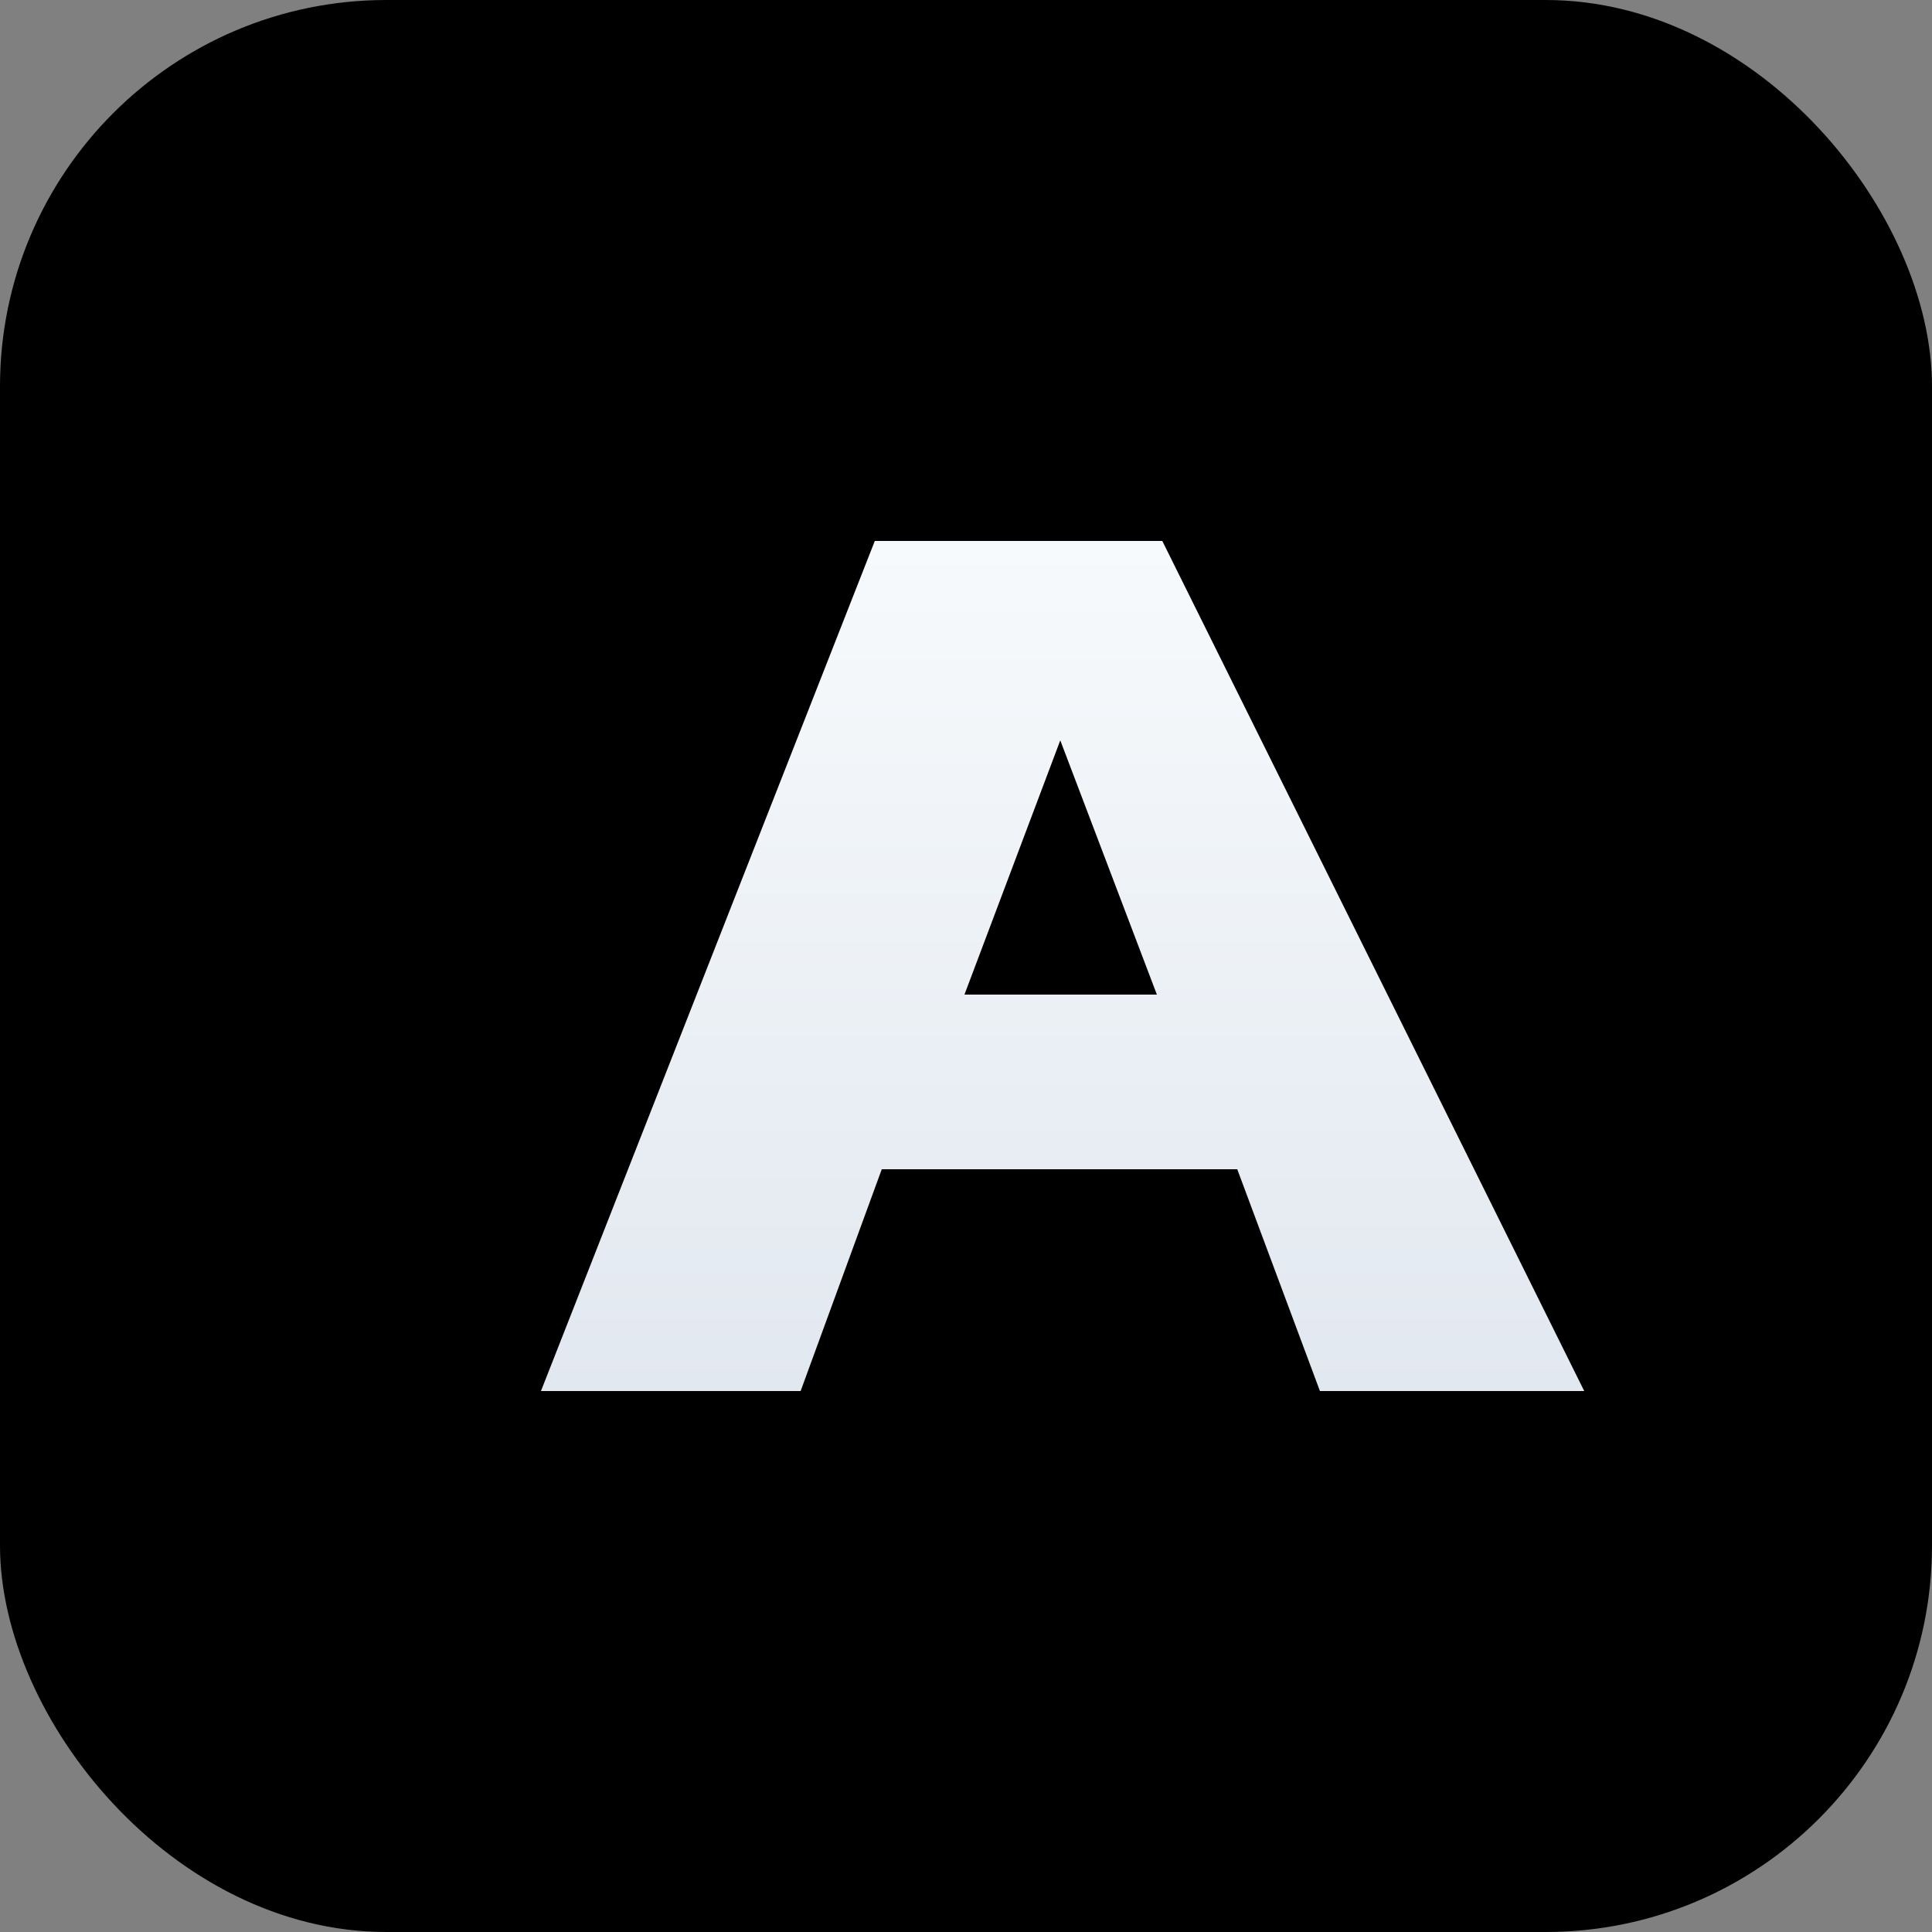
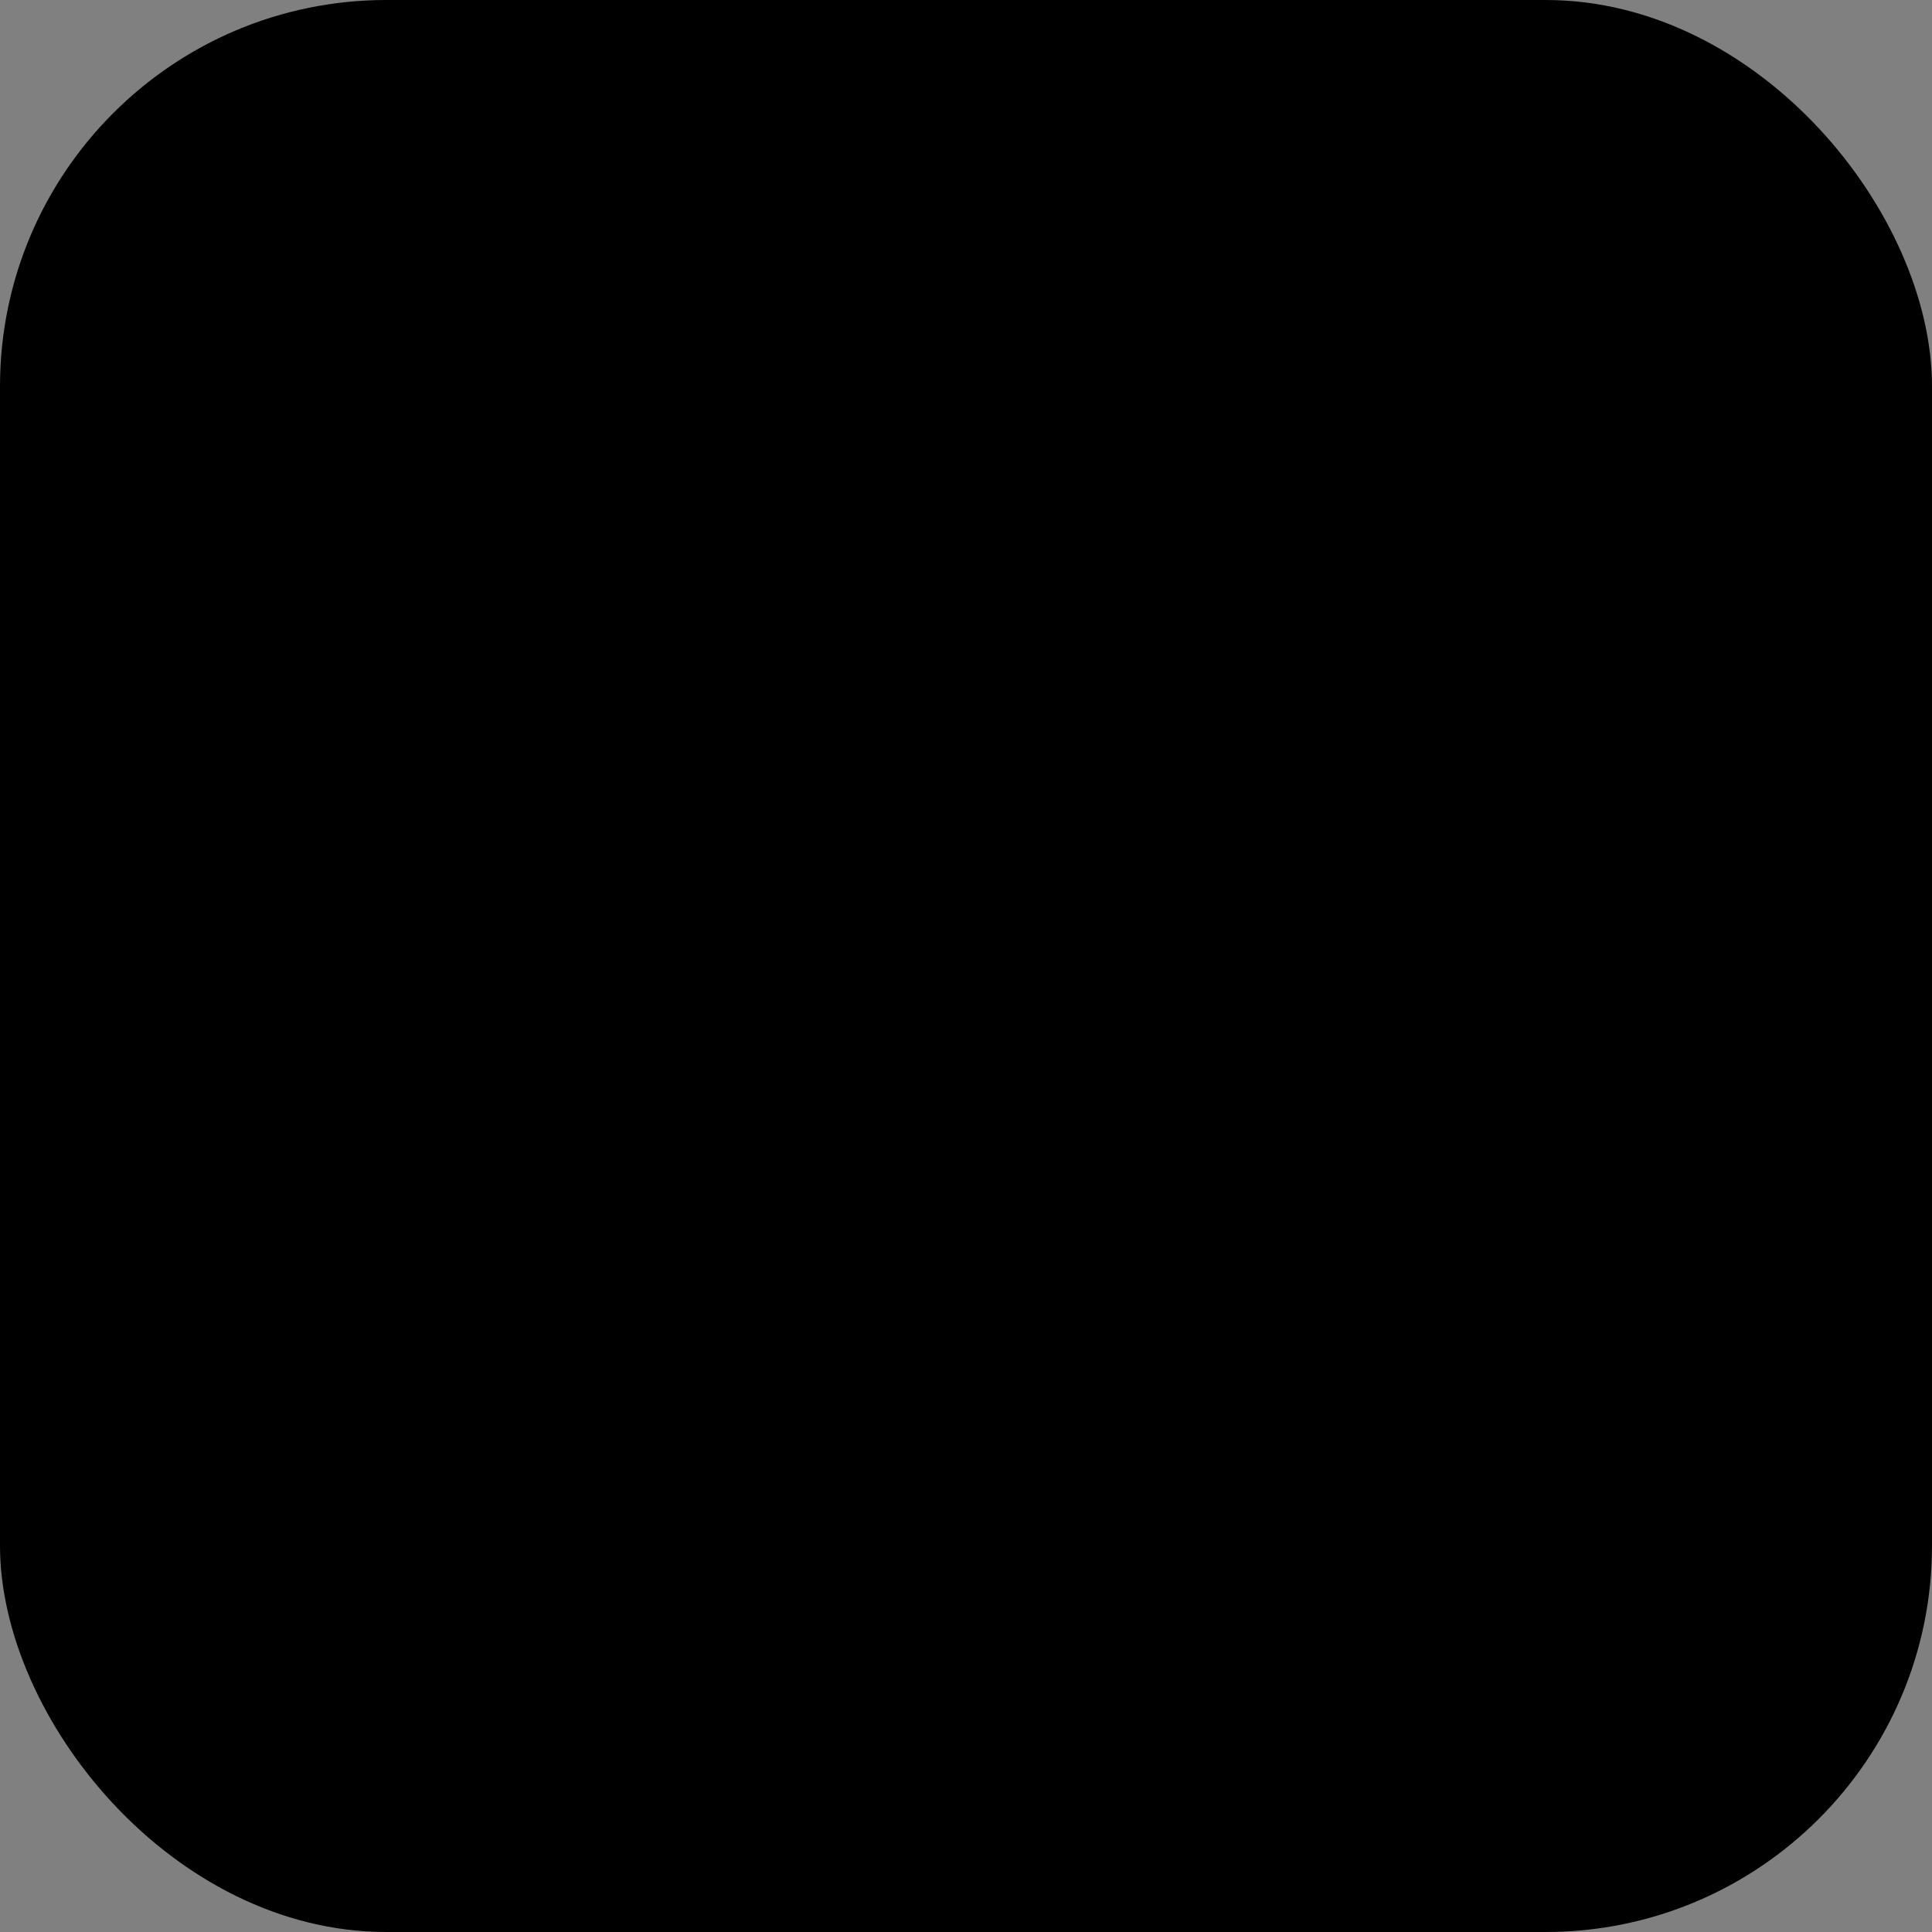
<svg xmlns="http://www.w3.org/2000/svg" width="100" height="100" viewBox="0 0 100 100" fill="none">
  <rect x="0" y="0" width="100" height="100" fill="#808080" stroke="none" />
  <rect width="100" height="100" rx="20" fill="hsl(222 47% 11%)" />
-   <path d="M60.16 28H45.28L28 72H41.44L45.64 60.52H64.04L68.32 72H82L60.16 28ZM49.92 51.48L54.88 38.32L59.88 51.48H49.92Z" fill="url(#paint0_linear_1_2)" />
  <defs>
    <linearGradient id="paint0_linear_1_2" x1="55" y1="28" x2="55" y2="72" gradientUnits="userSpaceOnUse">
      <stop stop-color="#F7FAFC" />
      <stop offset="1" stop-color="#E2E8F0" />
    </linearGradient>
  </defs>
</svg>